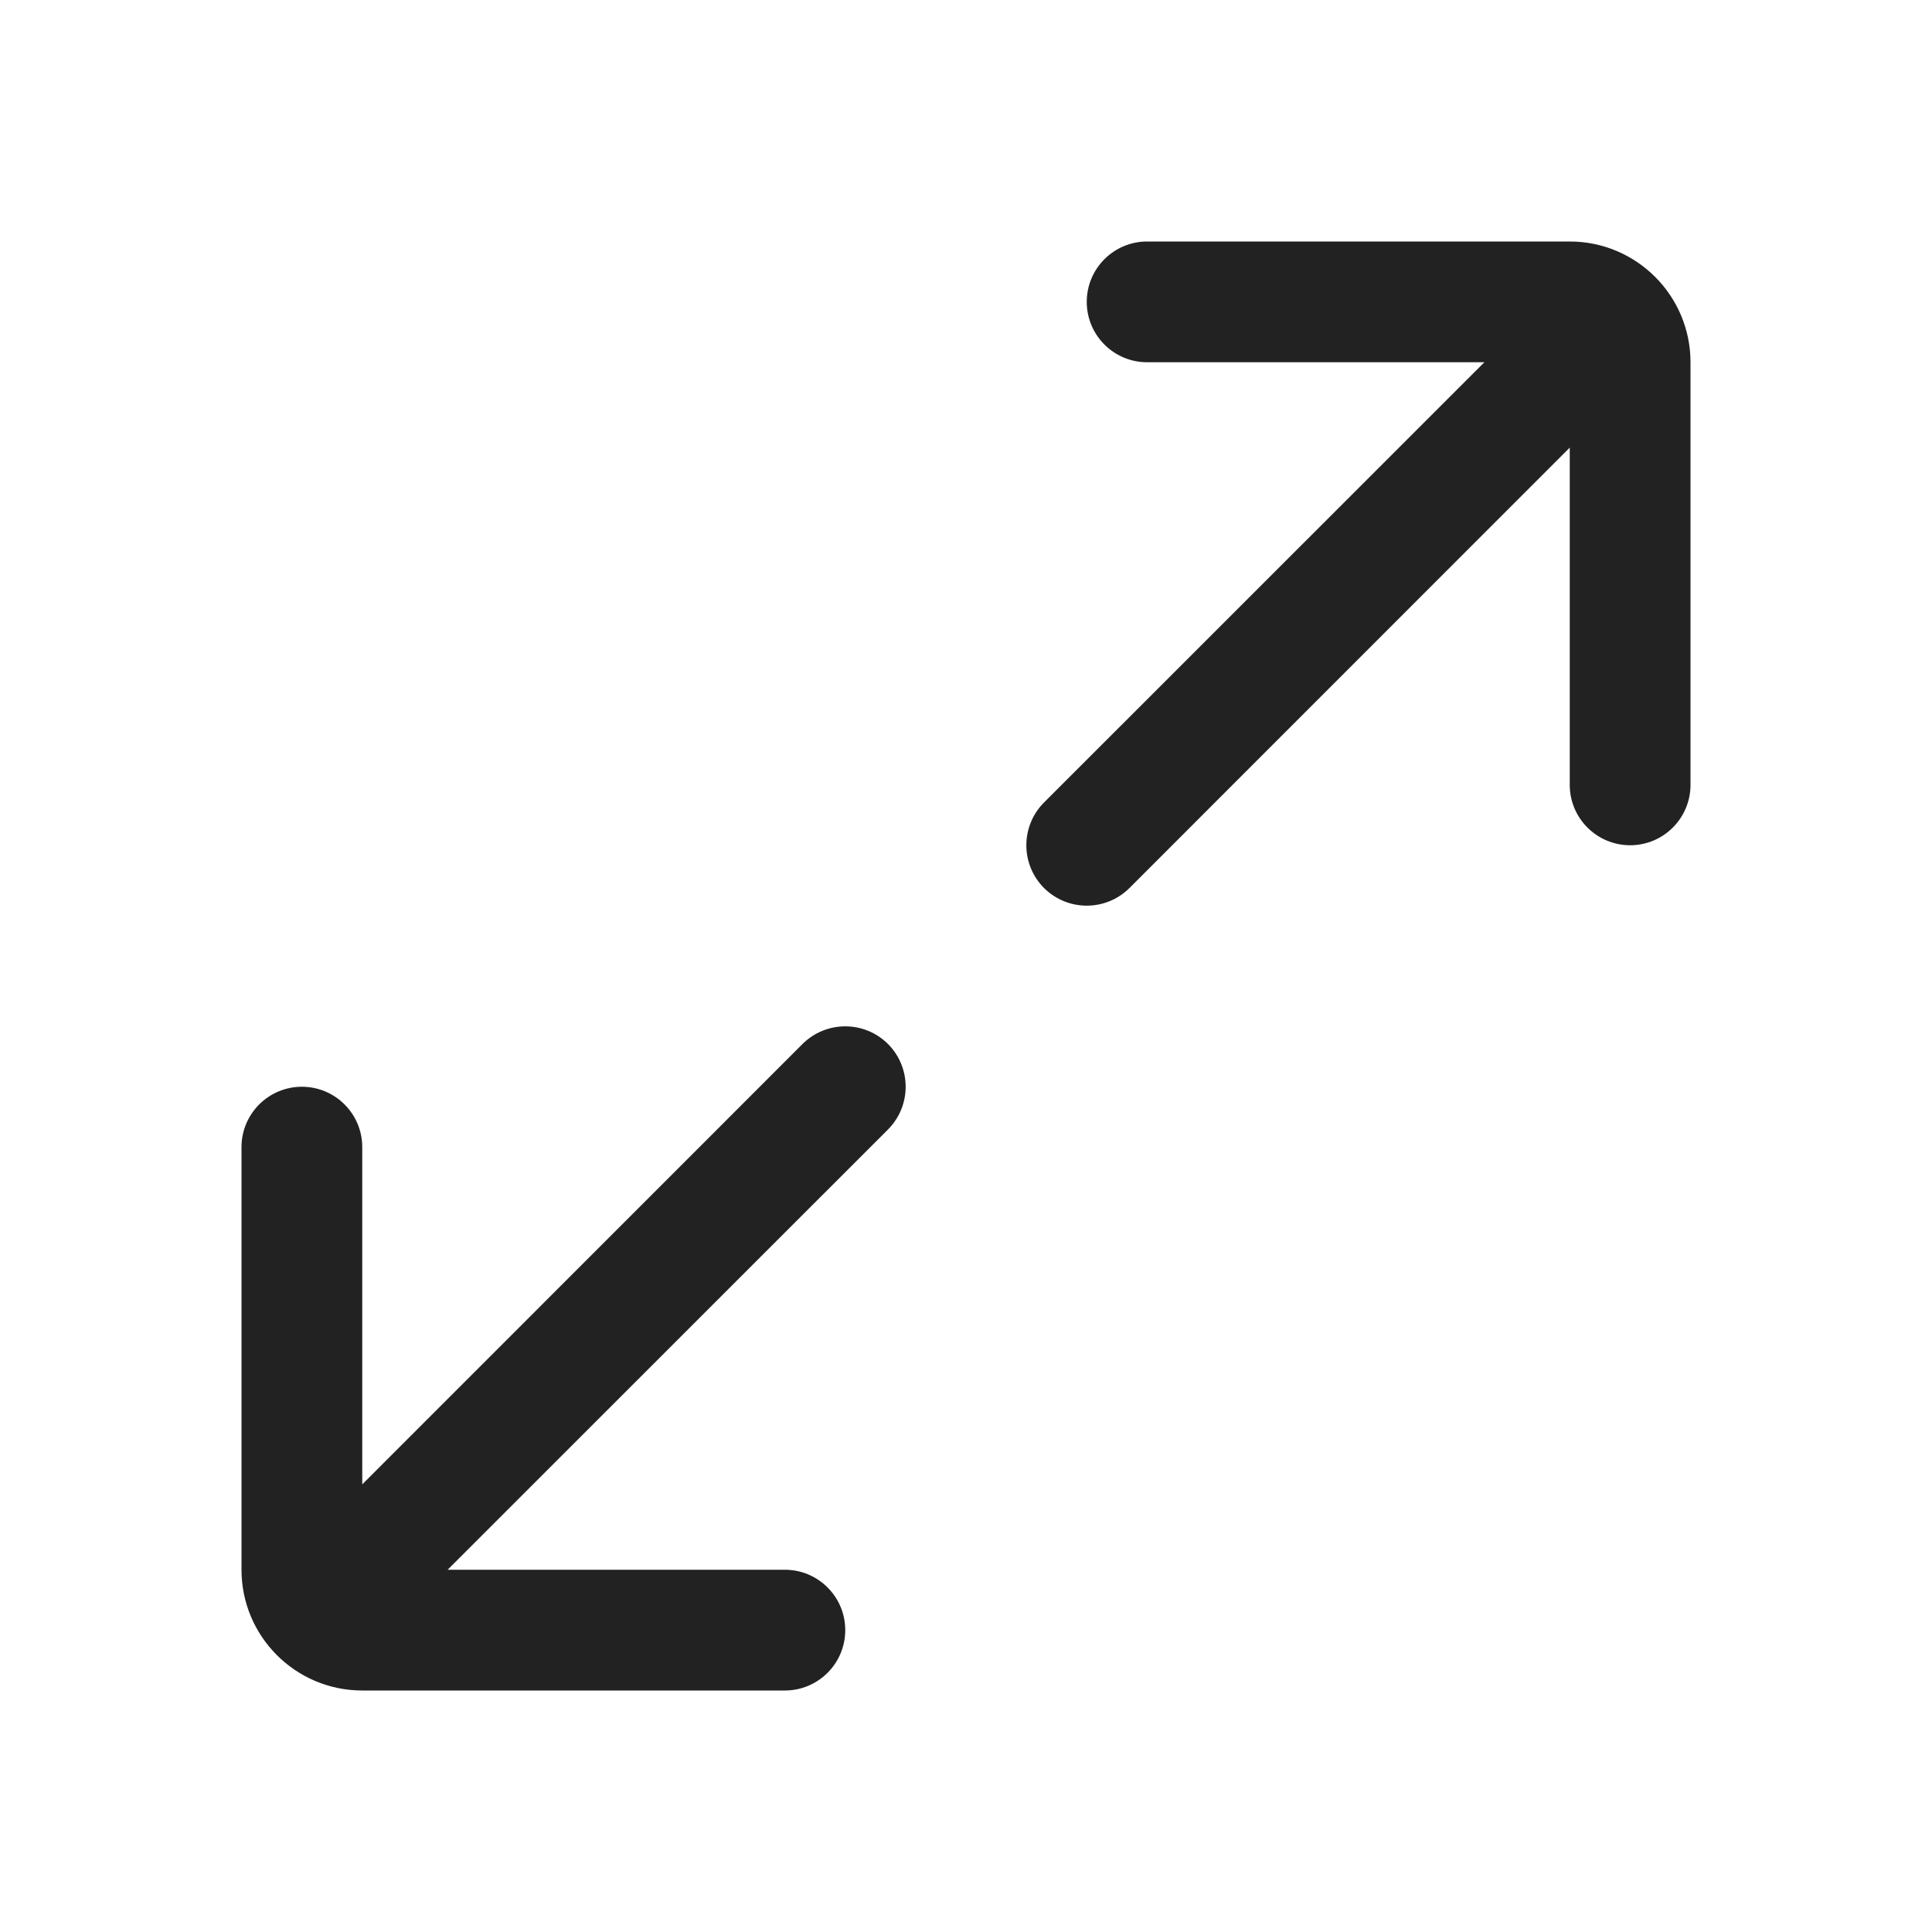
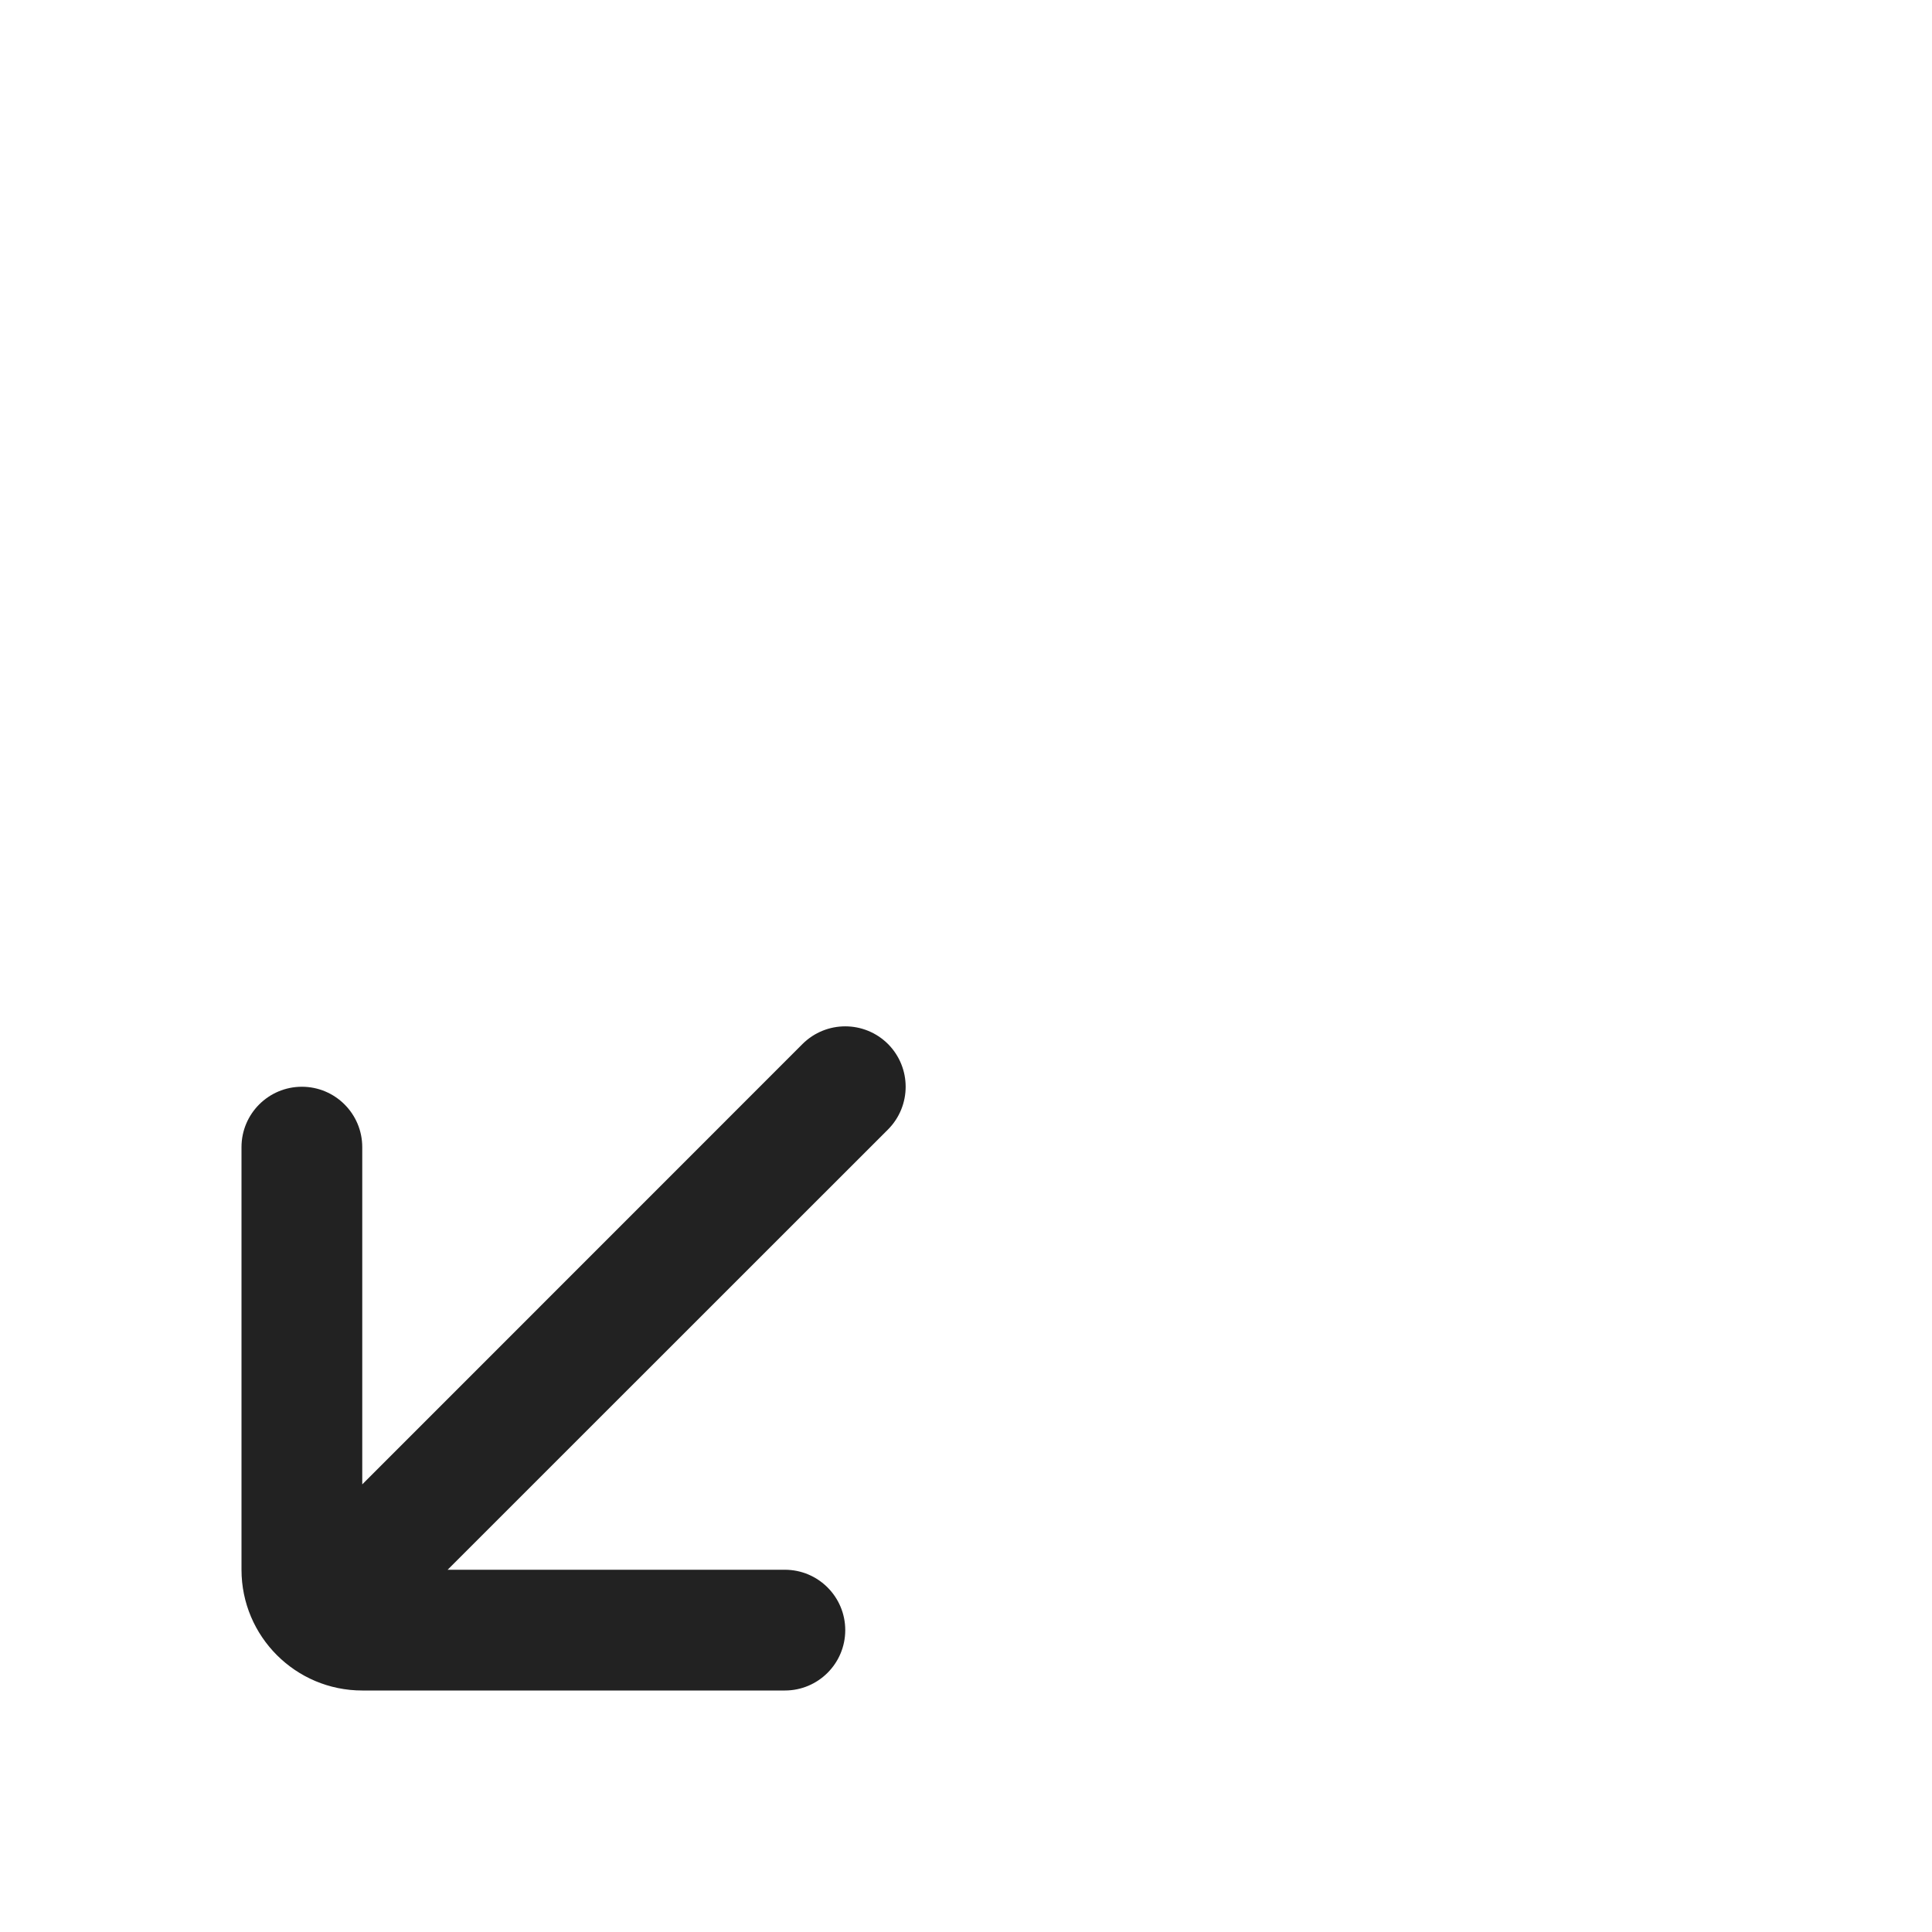
<svg xmlns="http://www.w3.org/2000/svg" width="16" height="16" viewBox="0 0 16 16" fill="none">
-   <path d="M14 6.5C14 6.776 13.776 7 13.5 7C13.224 7 13 6.776 13 6.5V3.707L9.354 7.354C9.158 7.549 8.842 7.549 8.646 7.354C8.451 7.158 8.451 6.842 8.646 6.646L12.293 3H9.5C9.224 3 9 2.776 9 2.5C9 2.224 9.224 2 9.5 2H13C13.552 2 14 2.448 14 3V6.5Z" fill="#222222" />
  <path d="M7.354 8.646C7.158 8.451 6.842 8.451 6.646 8.646L3 12.293V9.5C3 9.224 2.776 9 2.5 9C2.224 9 2 9.224 2 9.5V13C2 13.552 2.448 14 3 14H6.5C6.776 14 7 13.776 7 13.5C7 13.224 6.776 13 6.5 13H3.707L7.354 9.354C7.549 9.158 7.549 8.842 7.354 8.646Z" fill="#222222" />
</svg>